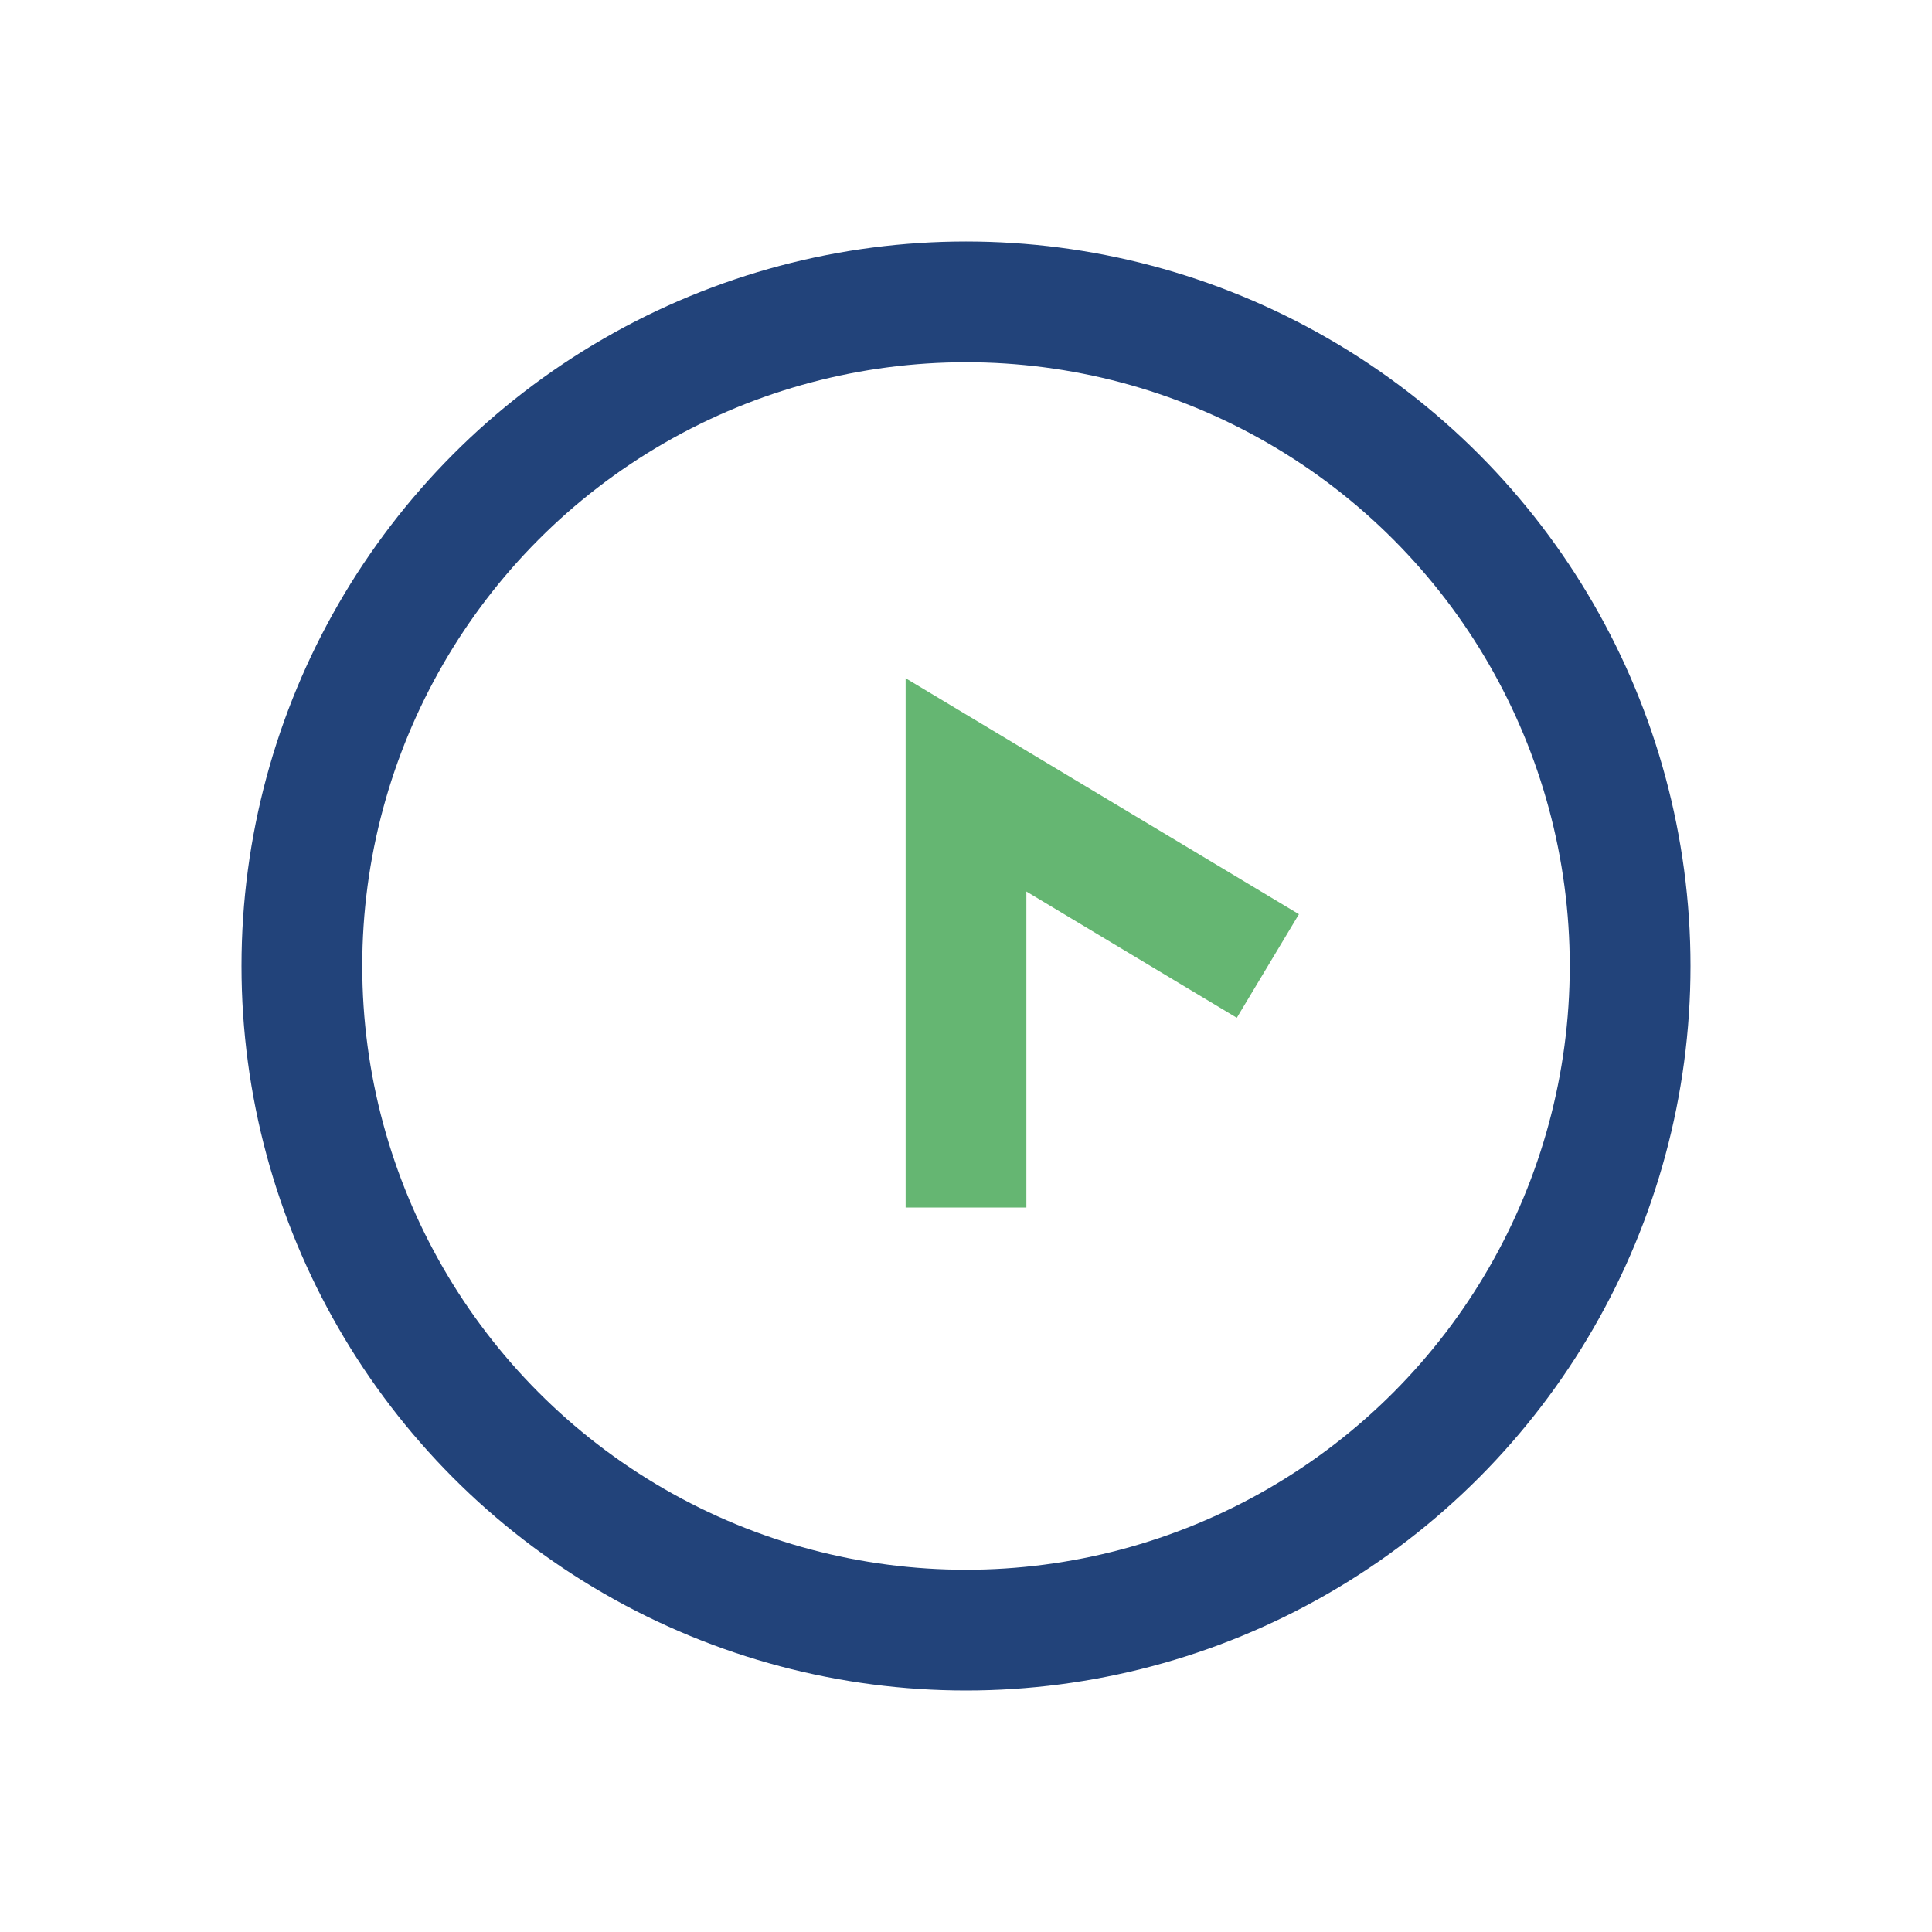
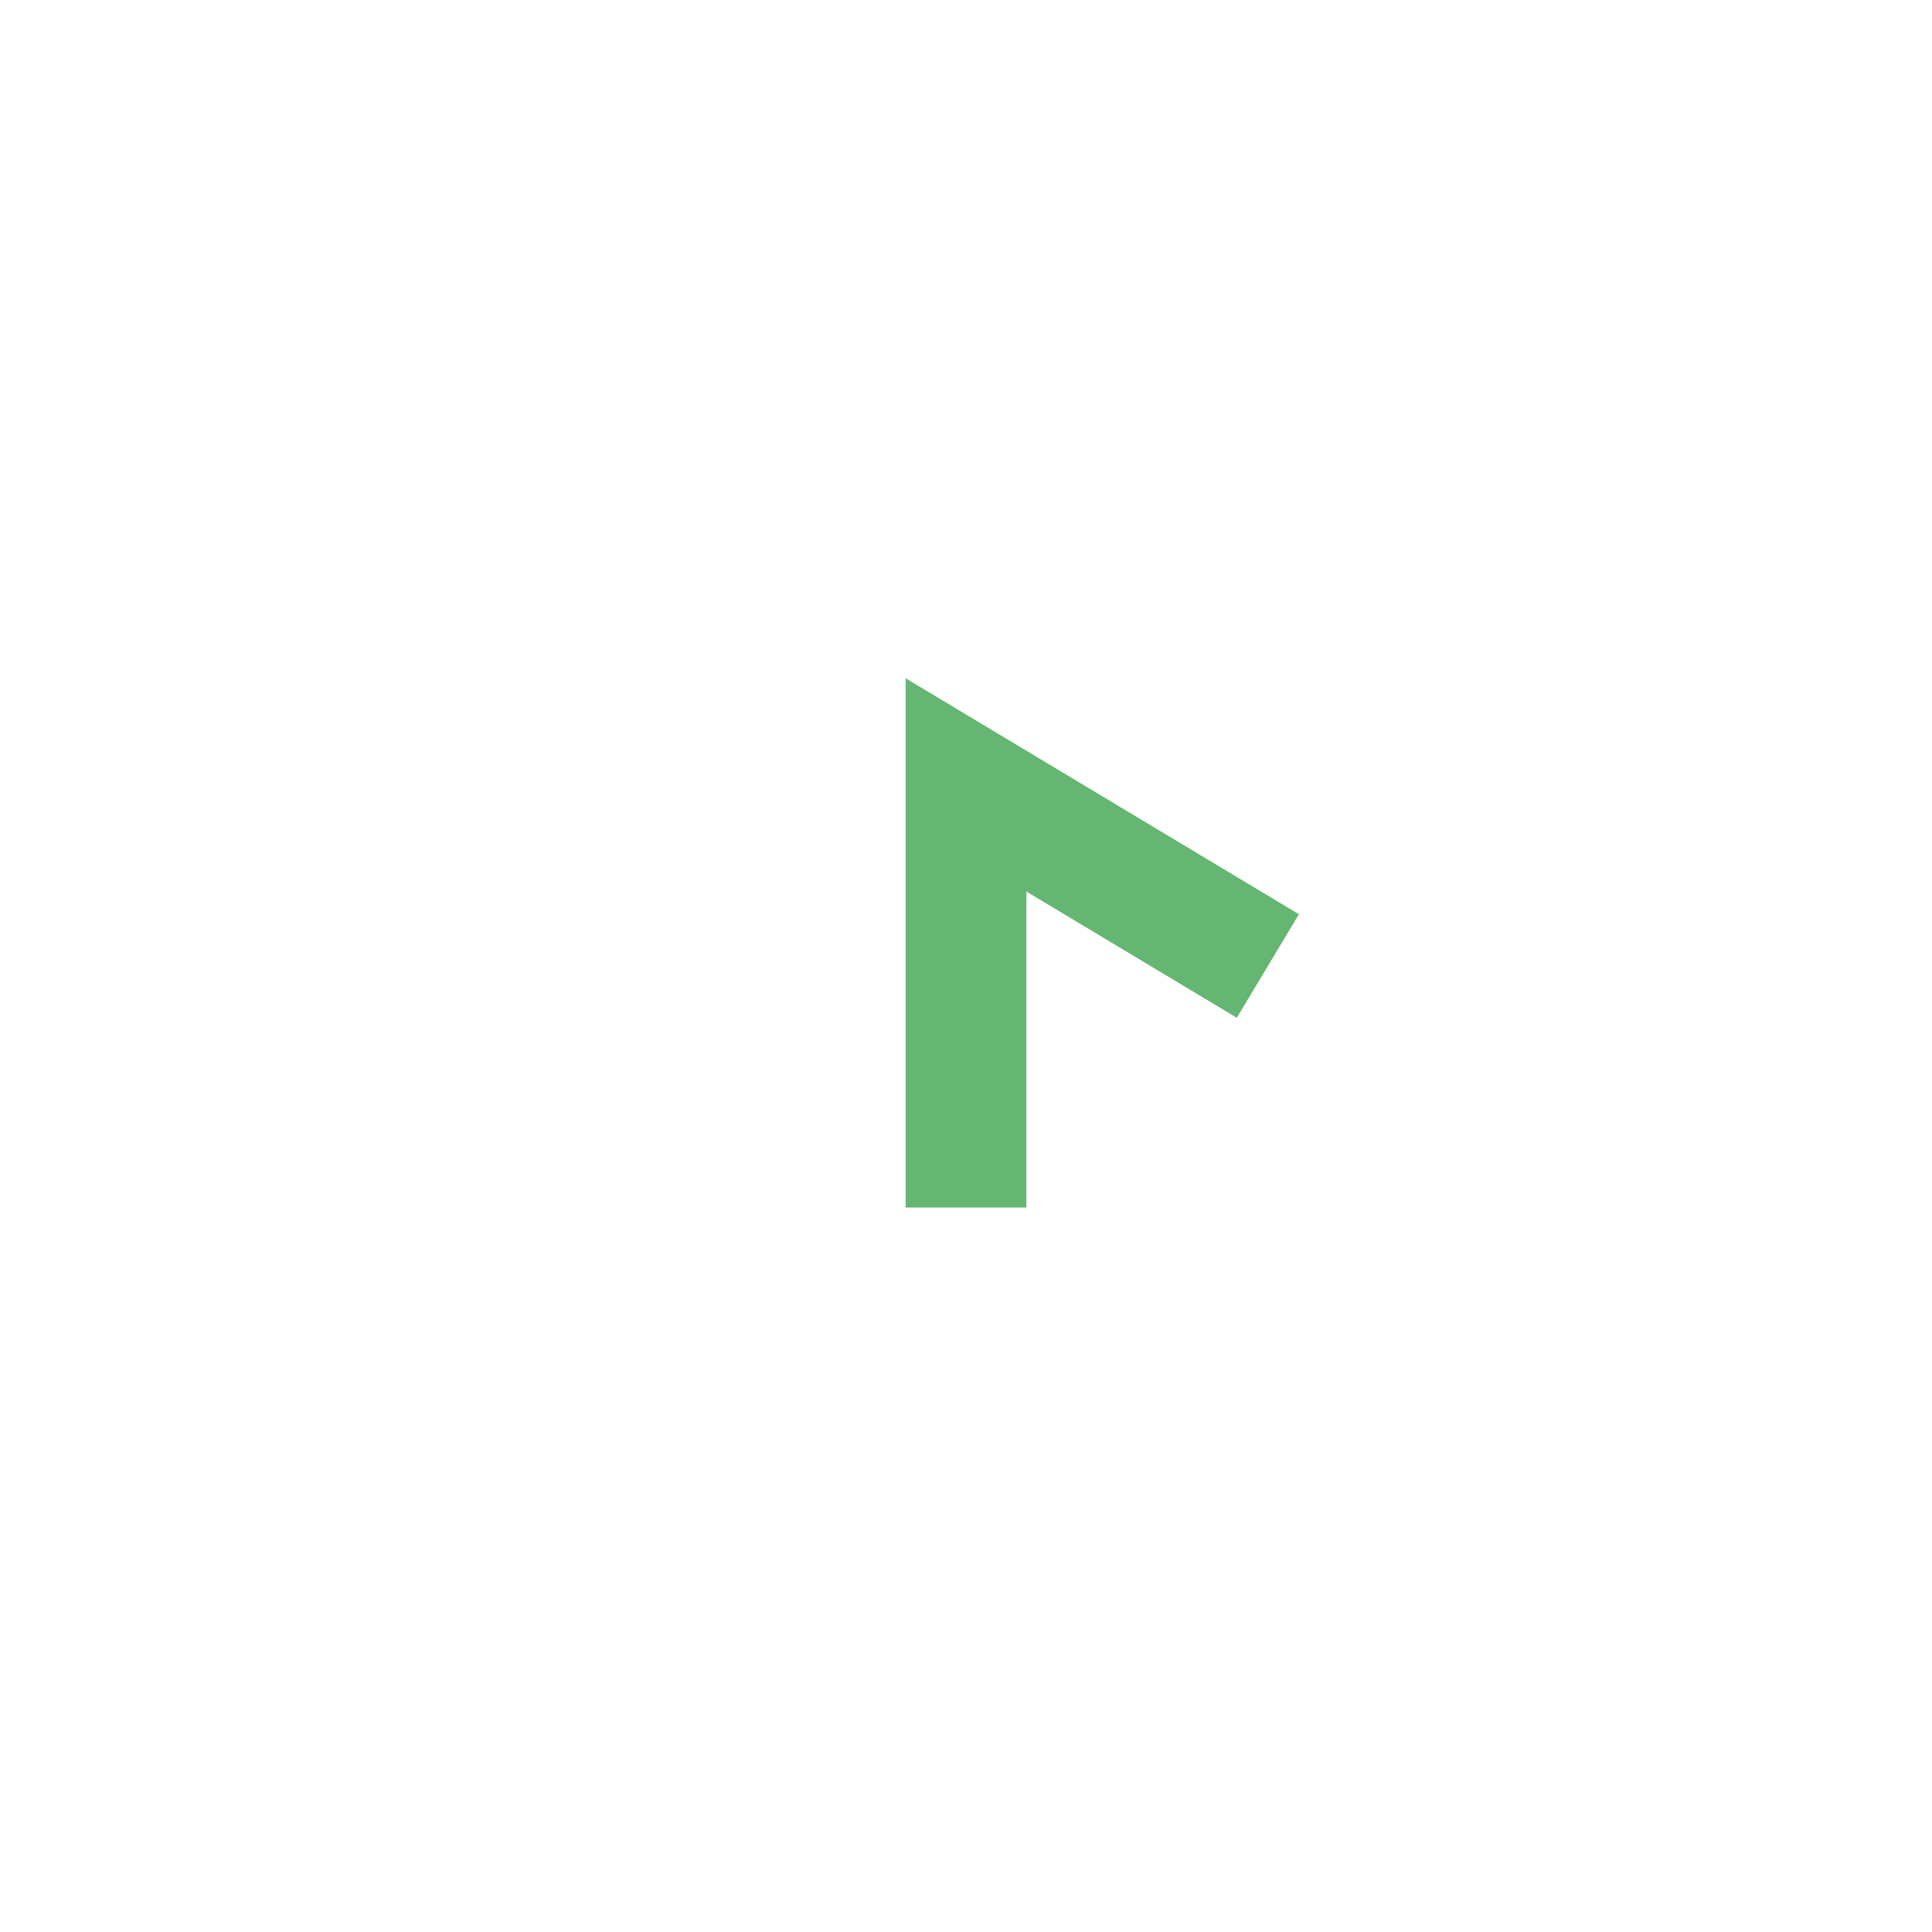
<svg xmlns="http://www.w3.org/2000/svg" width="32" height="32" viewBox="0 0 32 32">
-   <circle cx="16" cy="16" r="11" stroke="#22437A" stroke-width="2" fill="none" />
  <path d="M16 20v-7l5 3" stroke="#65B672" stroke-width="2" fill="none" />
</svg>